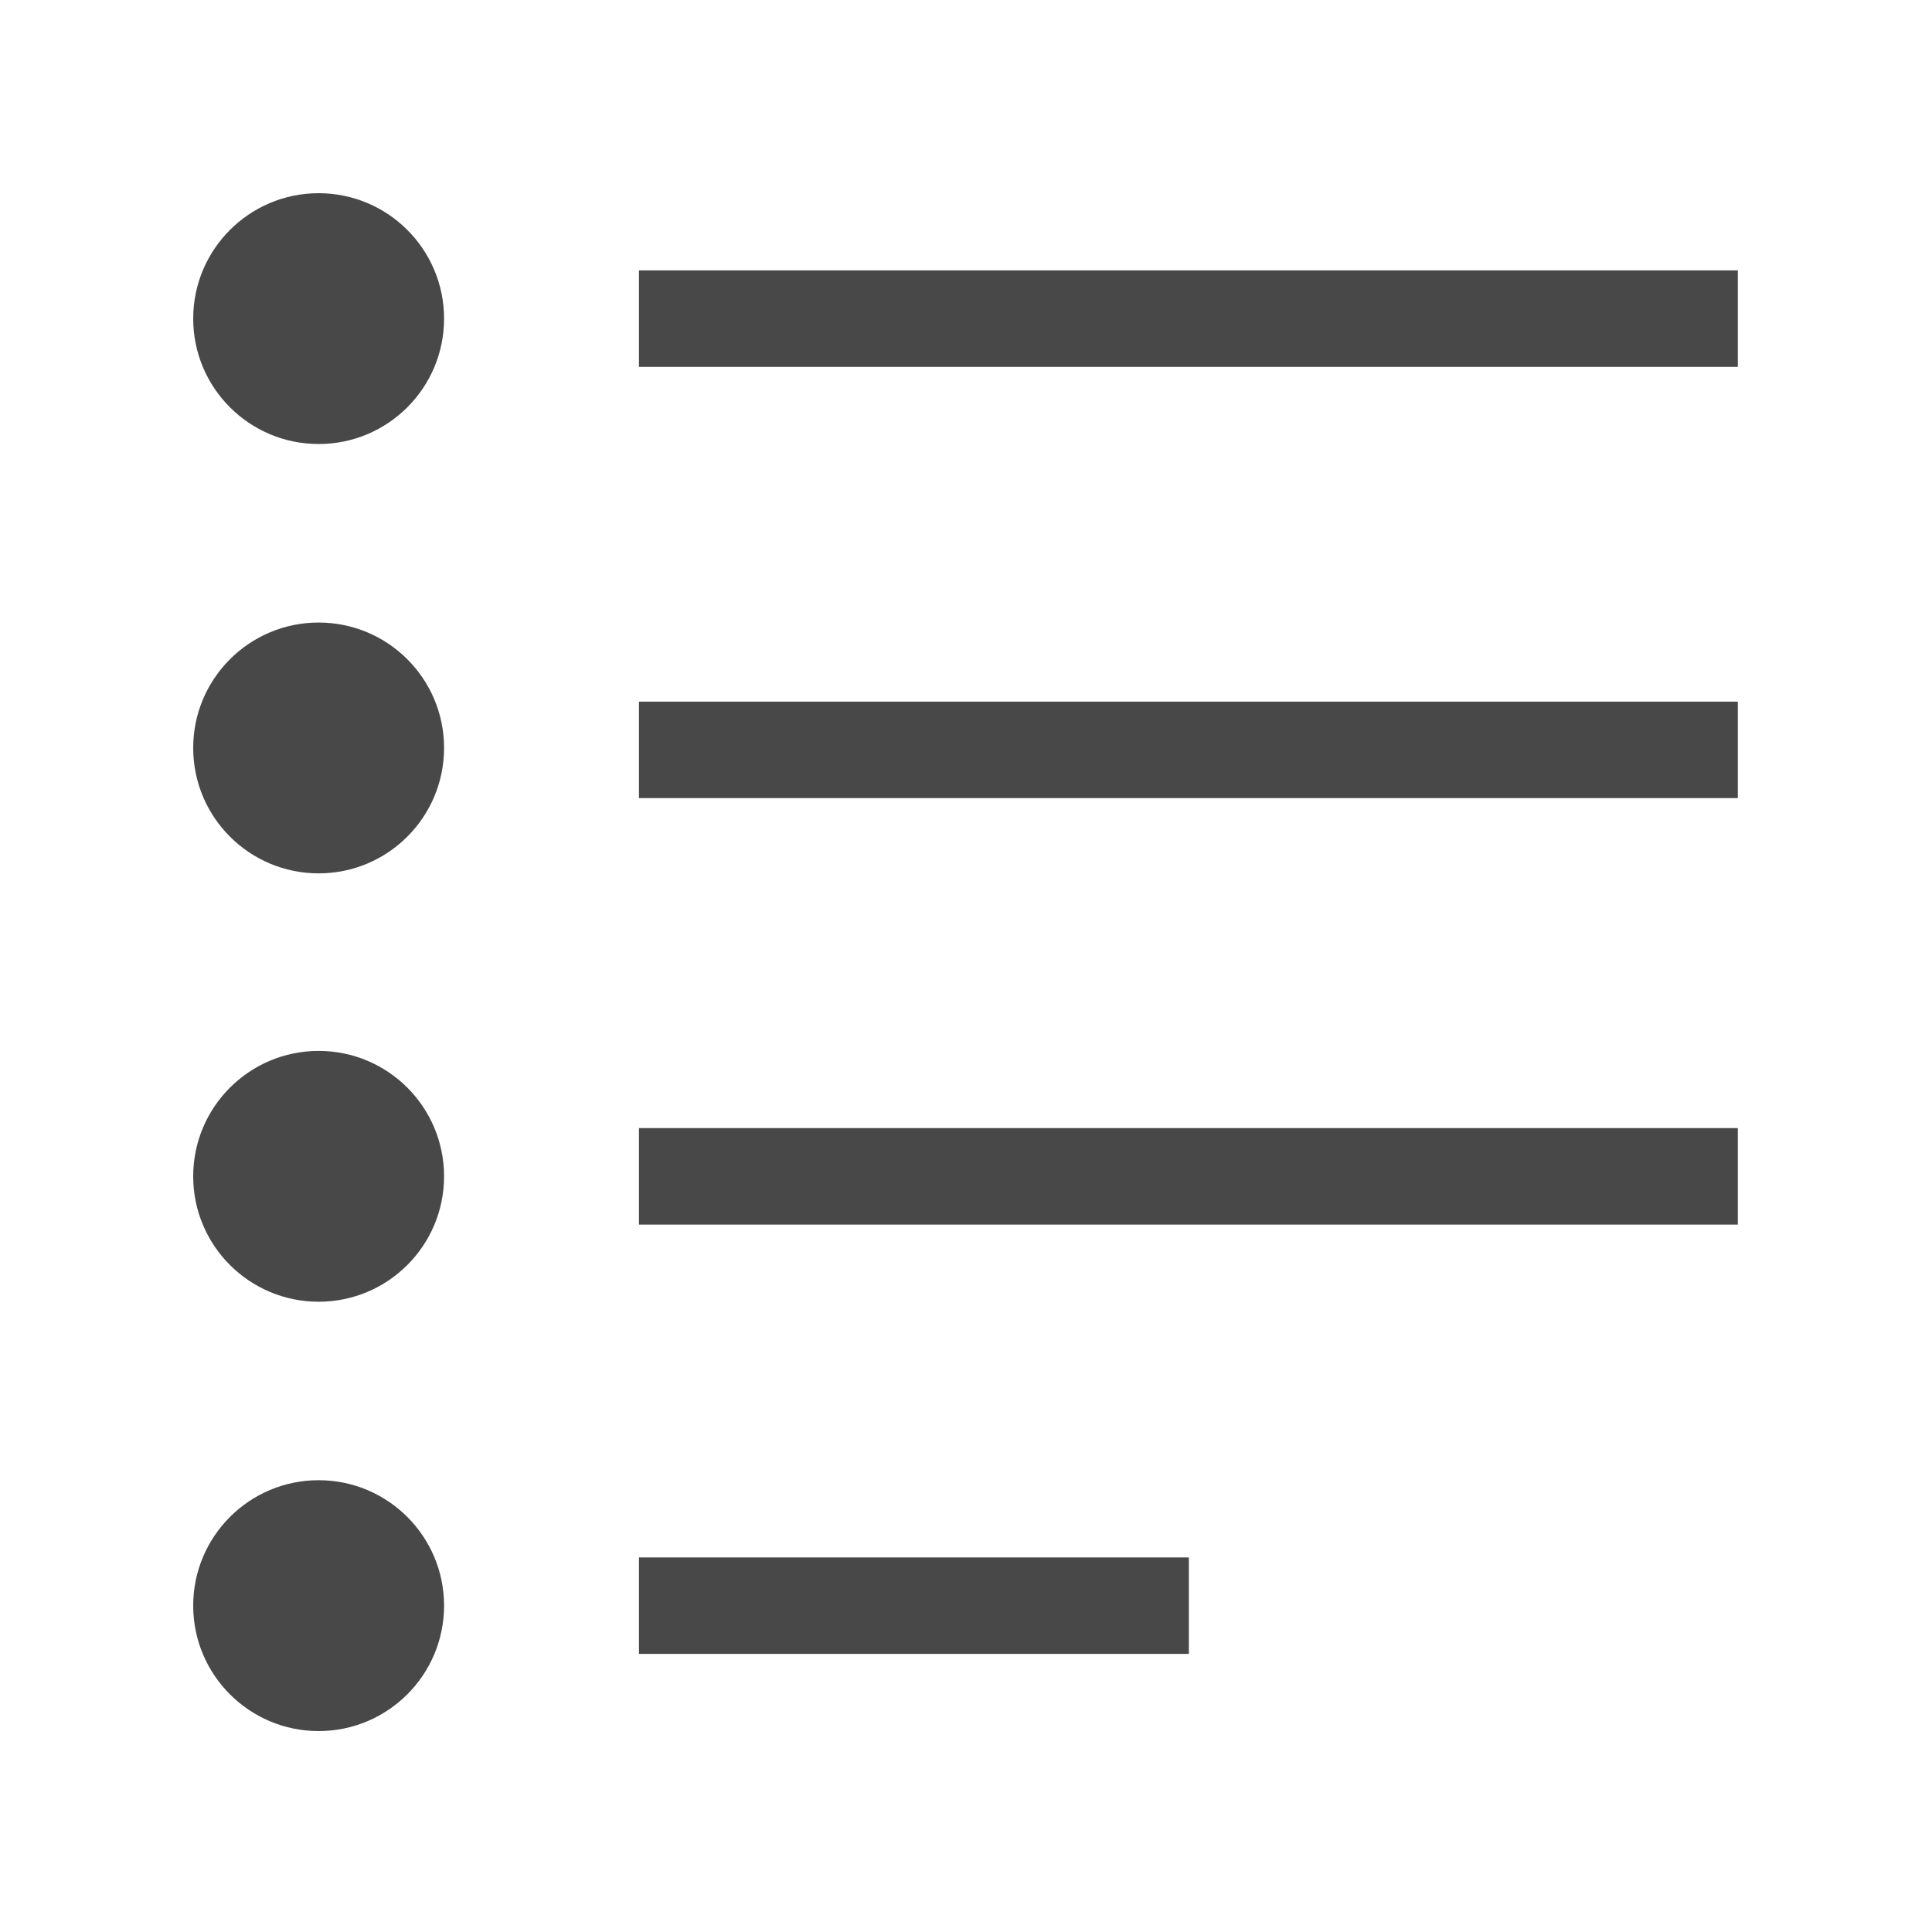
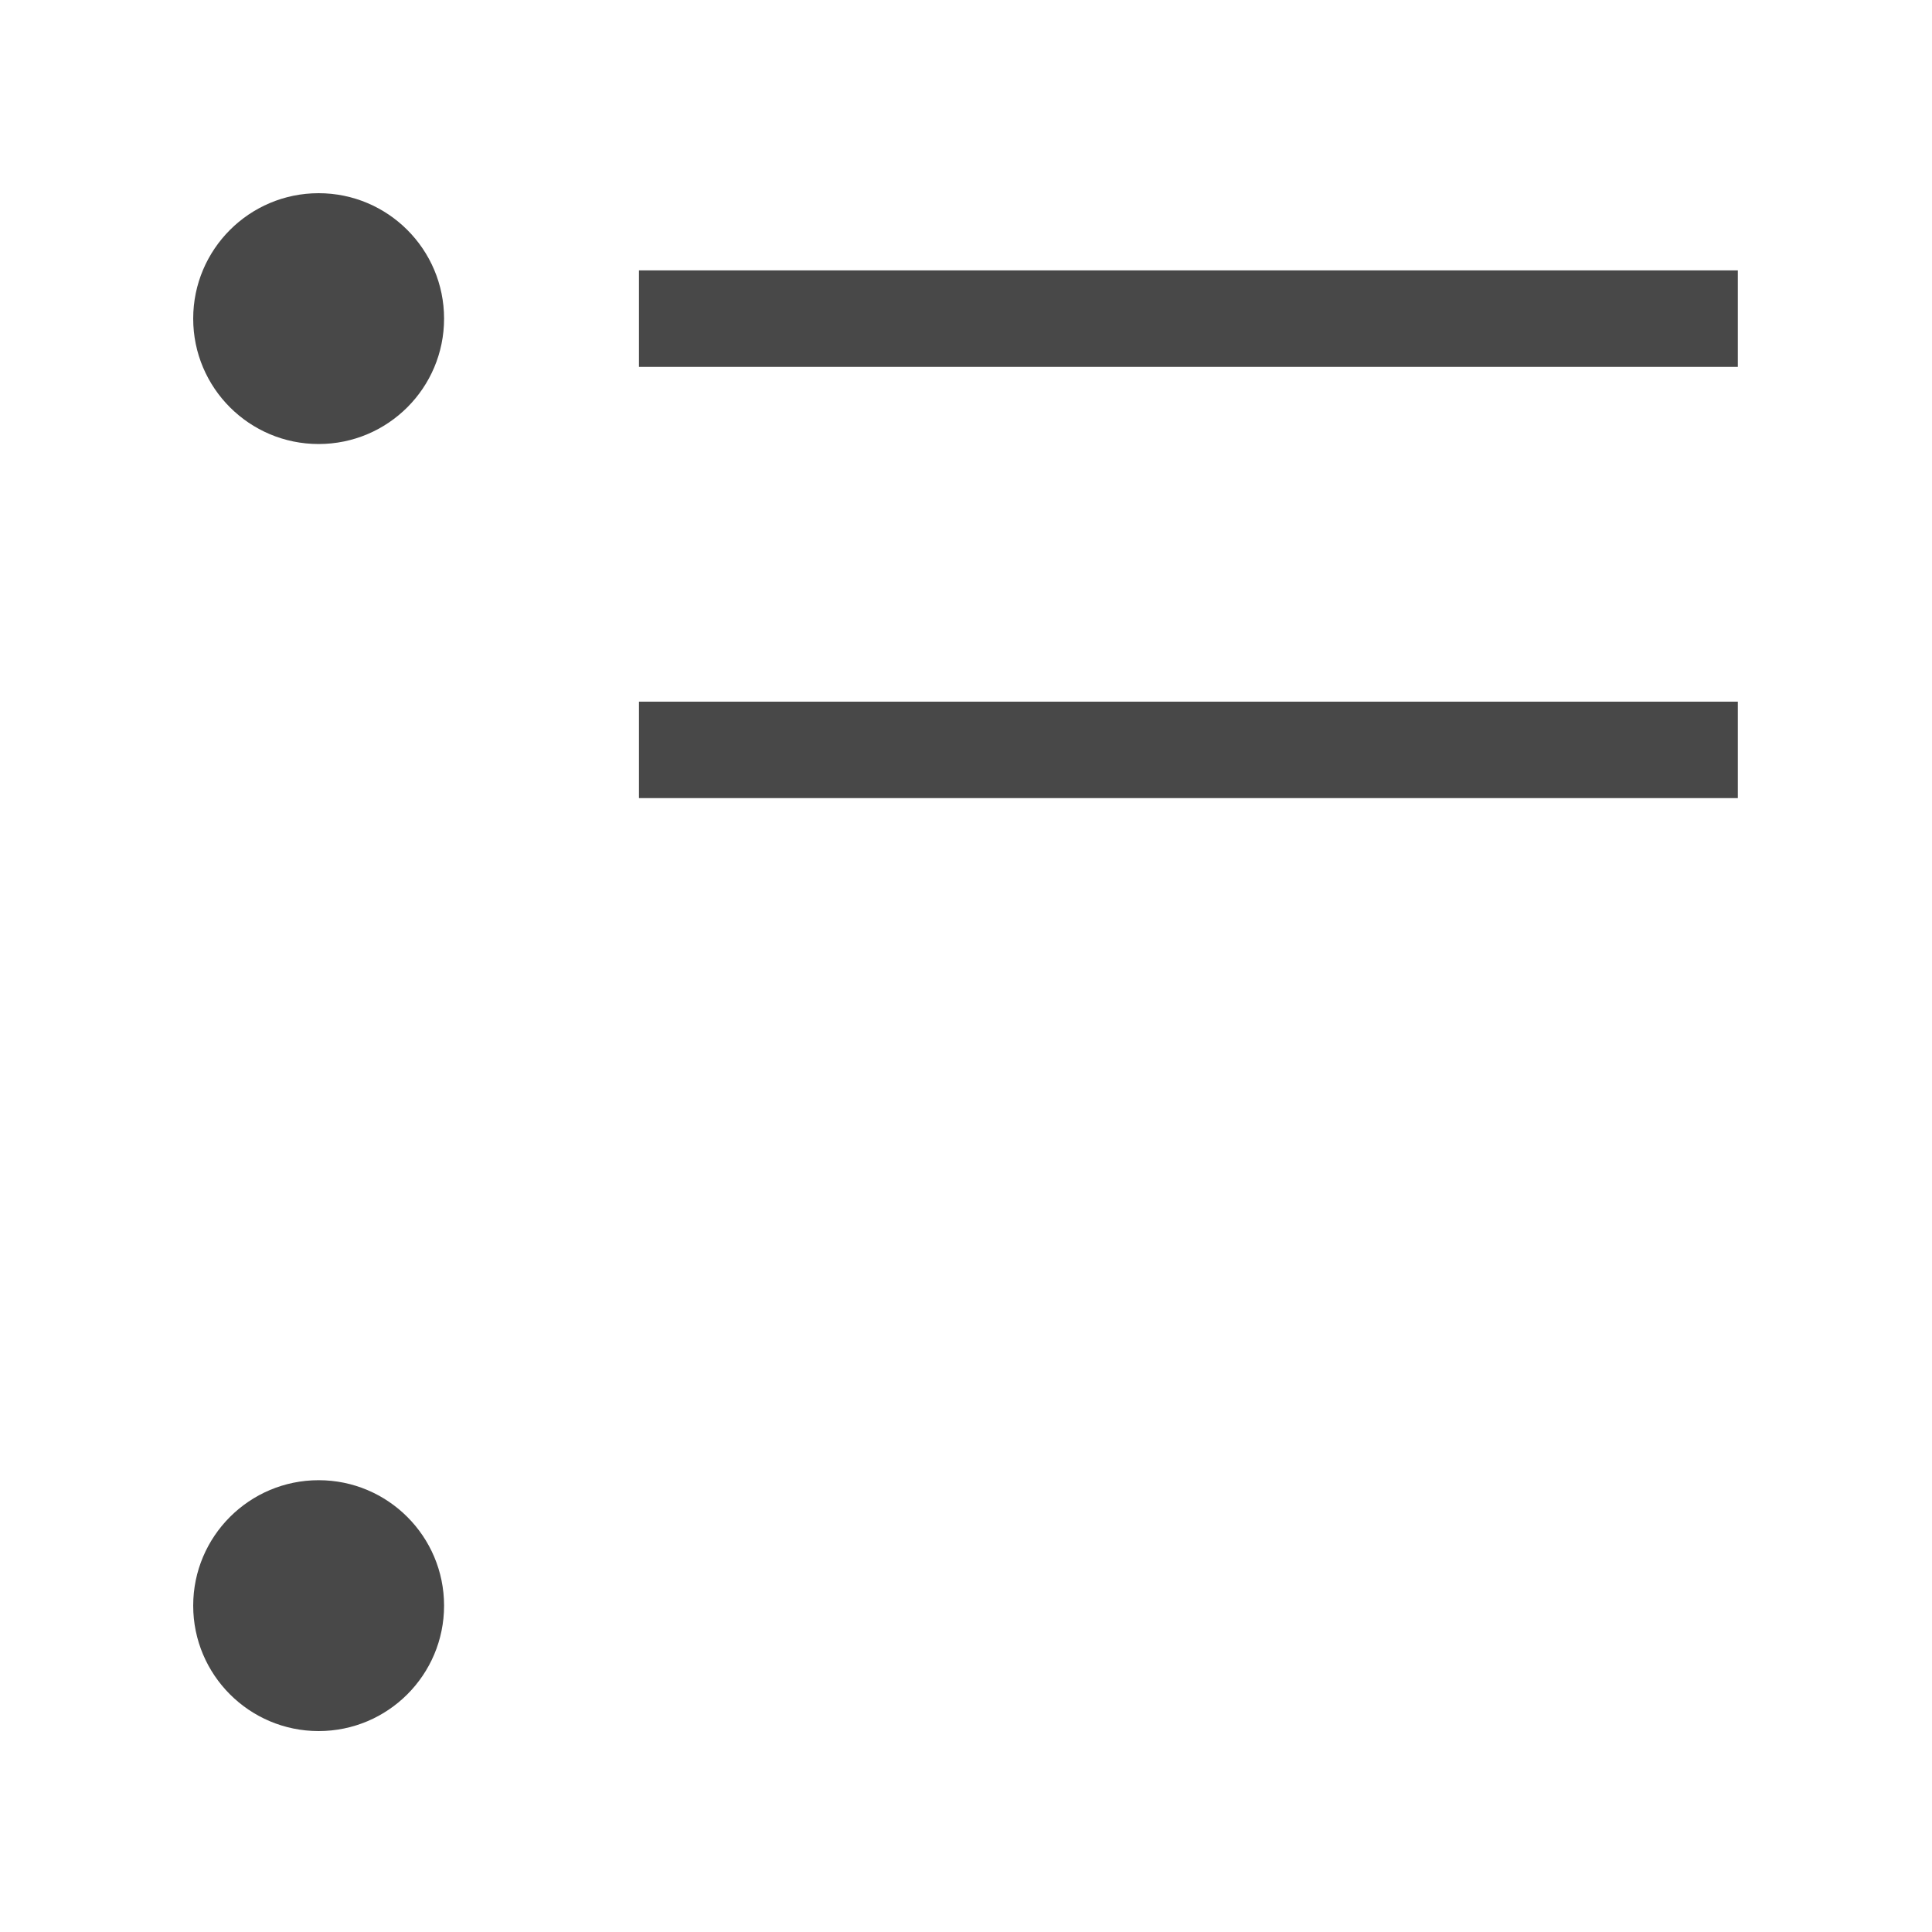
<svg xmlns="http://www.w3.org/2000/svg" width="40" height="40" viewBox="0 0 40 40" fill="none">
  <path d="M35.98 5.598H13.229V7.596H35.98V5.598Z" fill="#484848" />
  <path d="M35.98 14.527H13.229V16.524H35.98V14.527Z" fill="#484848" />
-   <path d="M35.98 23.356H13.229V25.354H35.98V23.356Z" fill="#484848" />
-   <path d="M24.614 32.245H13.229V34.242H24.614V32.245Z" fill="#484848" />
-   <path d="M6.597 18.082C8.031 18.082 9.194 16.92 9.194 15.485C9.194 14.051 8.031 12.889 6.597 12.889C5.163 12.889 4 14.051 4 15.485C4 16.92 5.163 18.082 6.597 18.082Z" fill="#484848" />
  <path d="M6.597 9.193C8.031 9.193 9.194 8.031 9.194 6.597C9.194 5.163 8.031 4 6.597 4C5.163 4 4 5.163 4 6.597C4 8.031 5.163 9.193 6.597 9.193Z" fill="#484848" />
-   <path d="M6.597 26.951C8.031 26.951 9.194 25.789 9.194 24.355C9.194 22.92 8.031 21.758 6.597 21.758C5.163 21.758 4 22.92 4 24.355C4 25.789 5.163 26.951 6.597 26.951Z" fill="#484848" />
  <path d="M6.597 35.84C8.031 35.84 9.194 34.677 9.194 33.243C9.194 31.809 8.031 30.646 6.597 30.646C5.163 30.646 4 31.809 4 33.243C4 34.677 5.163 35.84 6.597 35.84Z" fill="#484848" />
</svg>